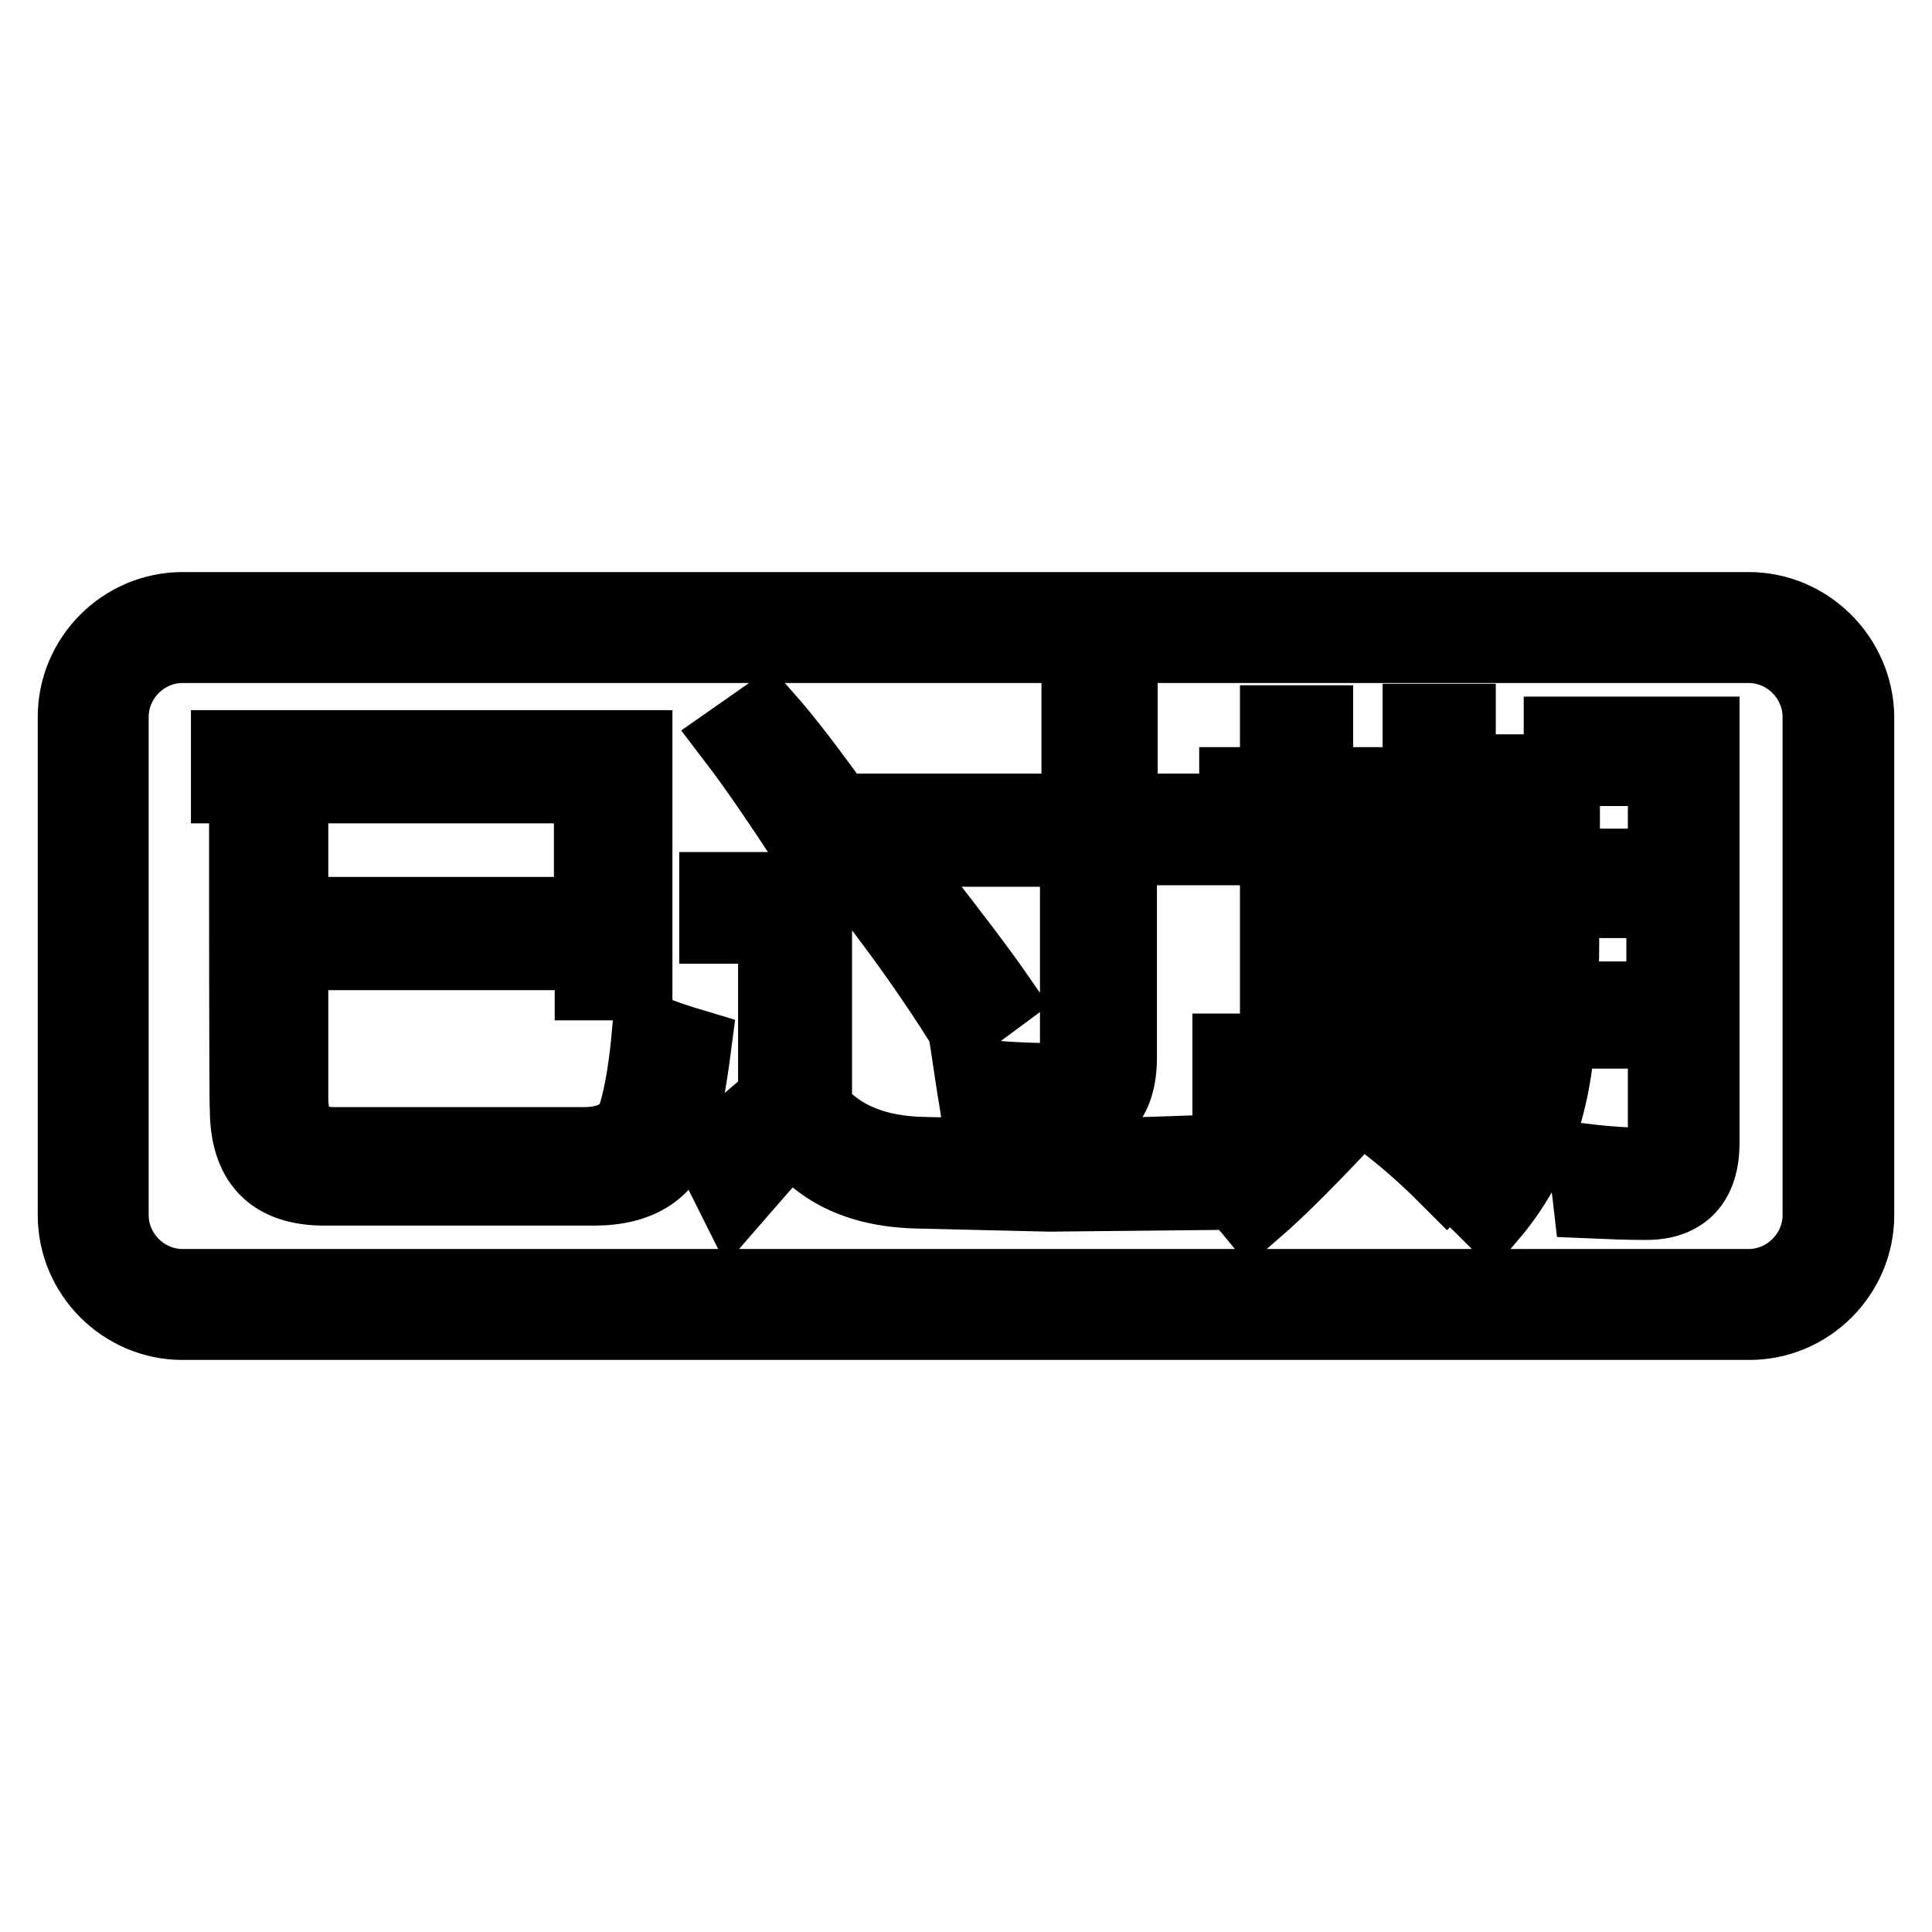
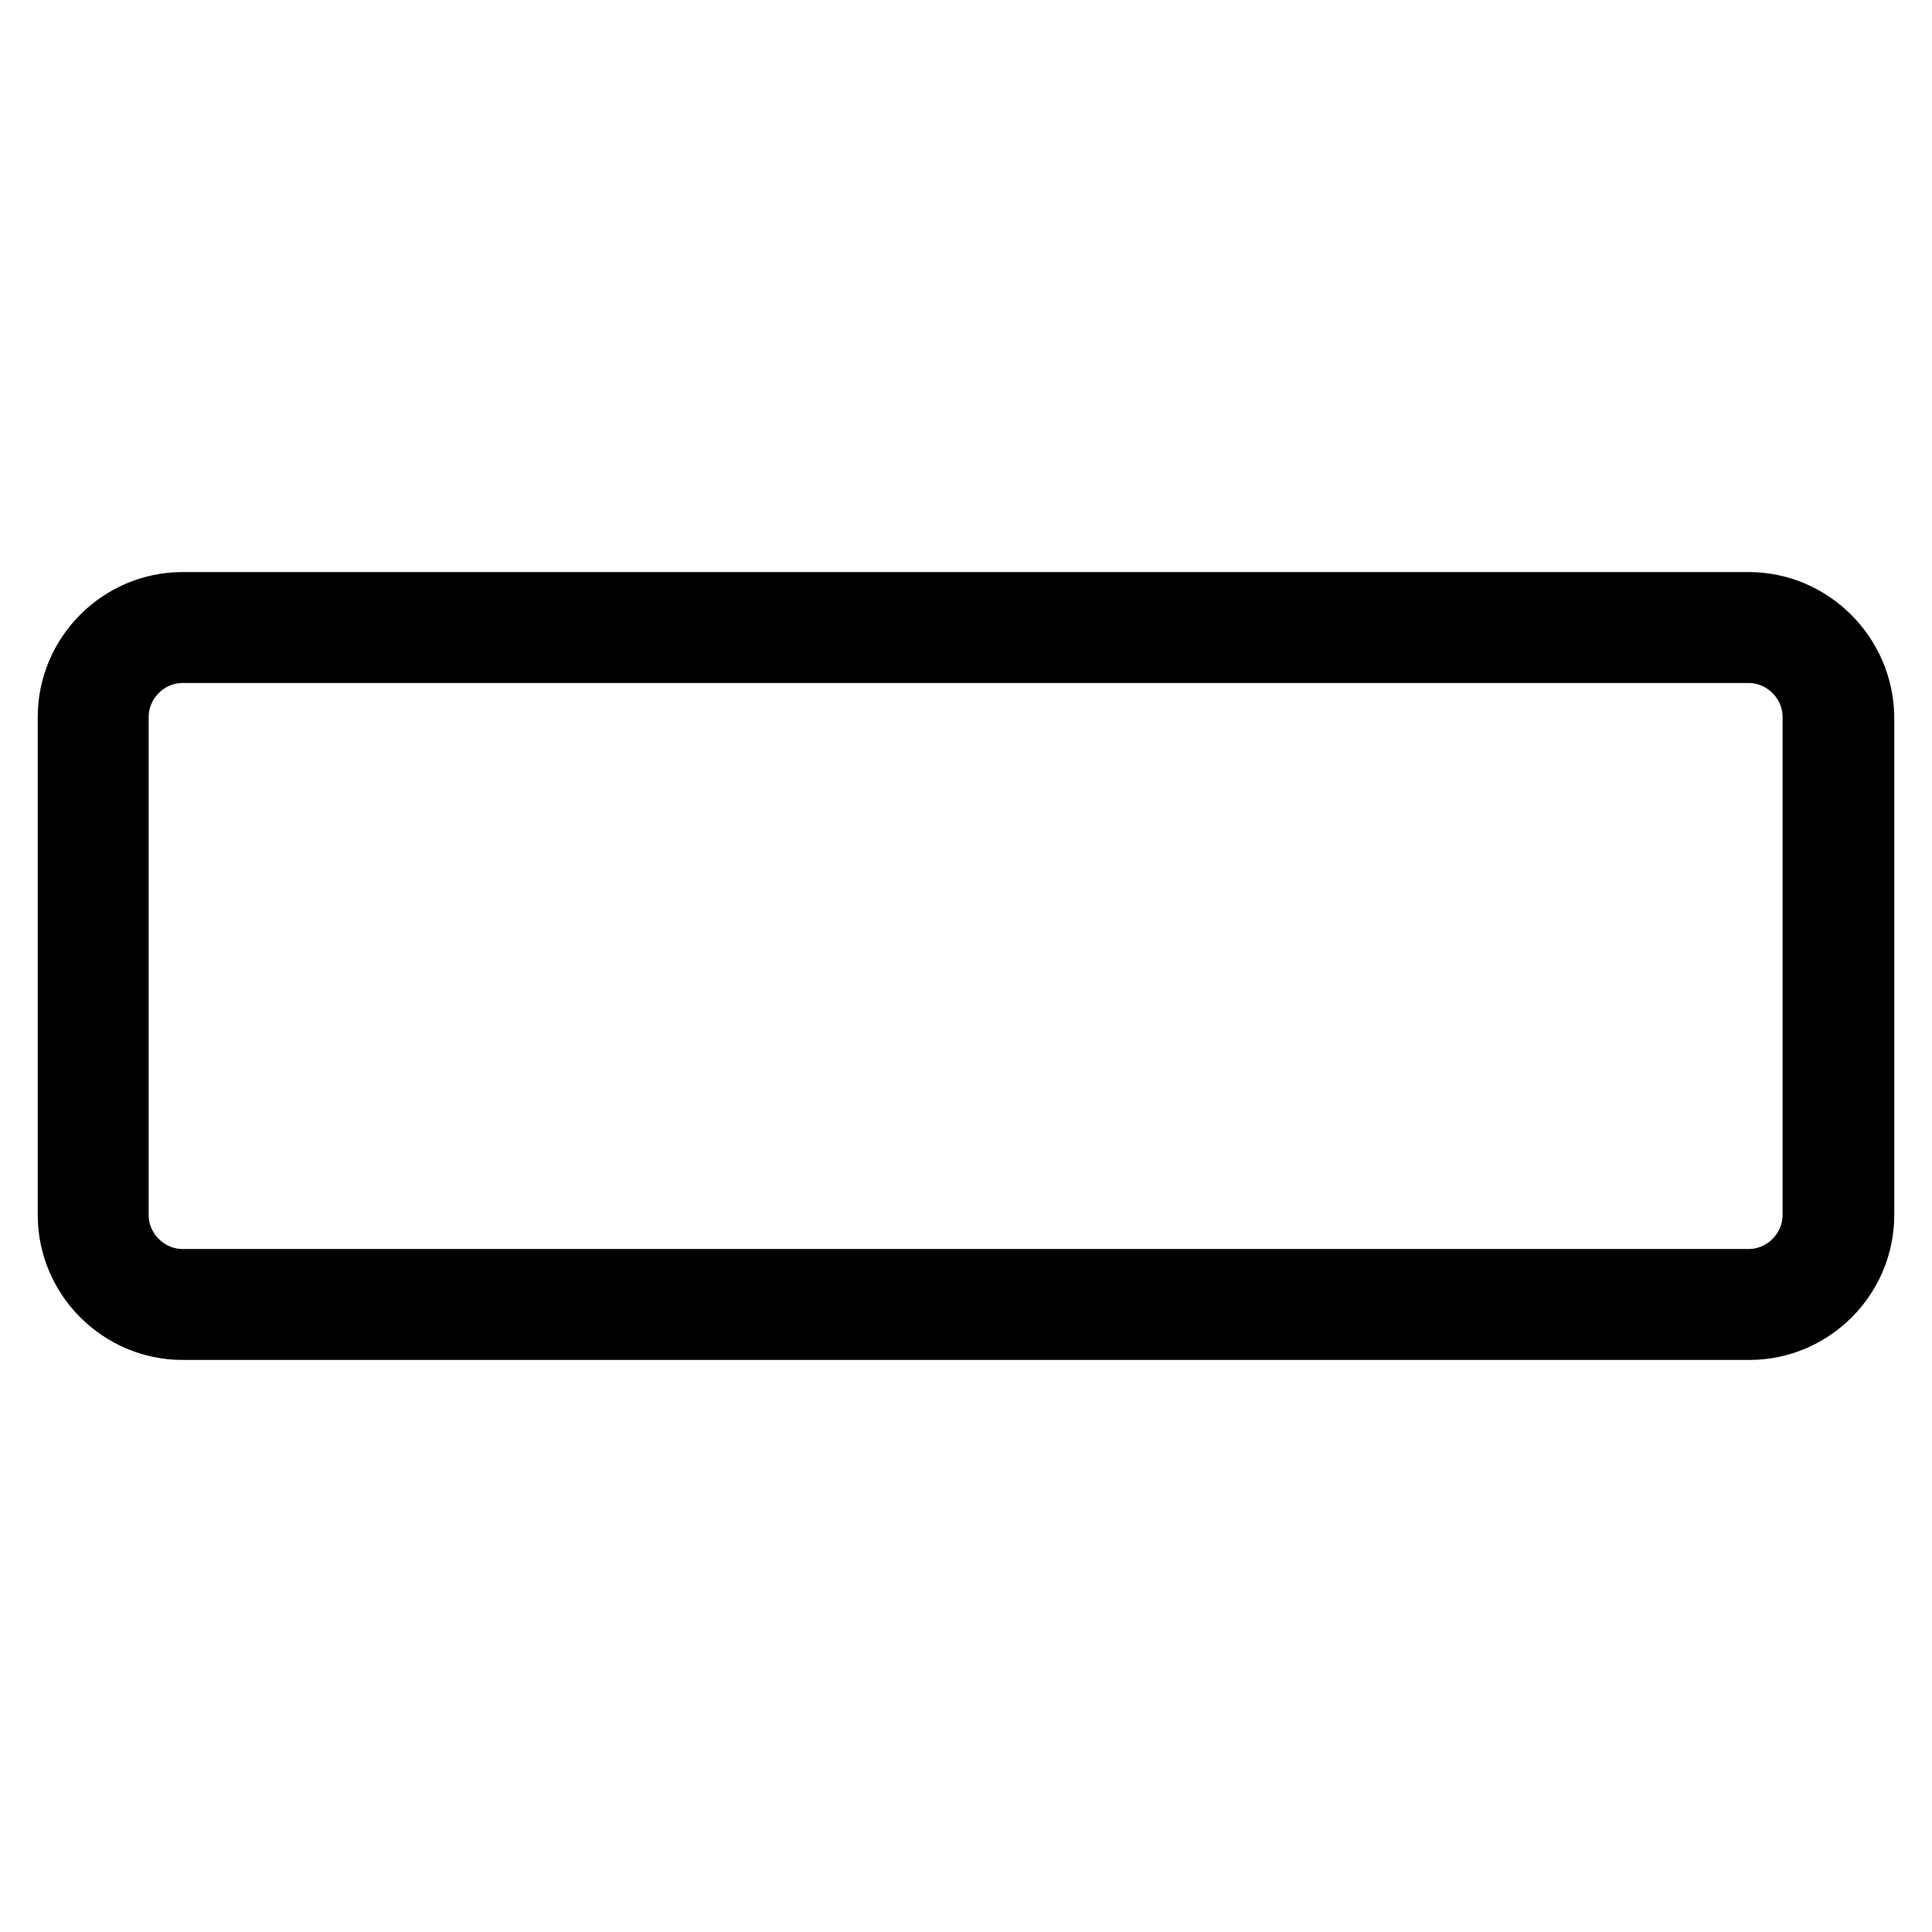
<svg xmlns="http://www.w3.org/2000/svg" version="1.1" x="0px" y="0px" viewBox="0 0 256 256" enable-background="new 0 0 256 256" xml:space="preserve">
  <g>
    <path stroke-width="10" fill-opacity="0" stroke="#000000" d="M231.7,85.5c5.2,0,9.5,4.3,9.5,9.5V161c0,5.2-4.3,9.5-9.5,9.5H24.2c-5.2,0-9.5-4.3-9.5-9.5V95 c0-5.2,4.3-9.5,9.5-9.5H231.7 M231.7,80.8H24.2C16.4,80.8,10,87.2,10,95V161c0,7.8,6.4,14.2,14.2,14.2h207.6 c7.8,0,14.2-6.4,14.2-14.2V95C245.9,87.2,239.5,80.8,231.7,80.8L231.7,80.8z" />
-     <path stroke-width="10" fill-opacity="0" stroke="#000000" d="M32.7,112.1h5.8v9.1h39.9v-17.1H30.3v-5h53.8v31.1h-5.6v-4H38.5v19.4c0,4.1,1.9,6.1,5.8,6.1h33 c3.8,0,6.1-1.4,7-4.1c0.8-2.7,1.4-6.4,1.8-10.9c1.9,0.8,3.8,1.4,5.8,2c-0.6,4.6-1.3,8.3-2,11.1c-1.3,5.1-5.1,7.6-11.2,7.6H43 c-6.9,0-10.2-3.5-10.2-10.5C32.7,146.8,32.7,112.1,32.7,112.1z M122.5,153l18,0.4l20.3-0.7l-2.1,5.3l-19.6,0.2l-17.1-0.4 c-7.7-0.1-13.2-2.6-16.9-7.6c-1.3,0.9-3.8,3.8-7.8,8.4l-2.8-5.6c3.4-3.2,6.1-5.6,8.3-7.3v-23h-7.8v-4.8h12.9V147 C111.2,150.9,116,152.9,122.5,153z M101.4,95.1c3,3.4,6.1,7.6,9.6,12.4c-1.7,0.9-3.2,2-4.7,3.2c-3.1-4.7-6-9-8.9-12.8L101.4,95.1z  M114.2,107.5H143V94.7h5.4v12.8h11.5v4.8h-11.6v27.8c0,5.8-2.7,8.6-8.3,8.6c-2.8,0-6.3,0-10.2-0.1c-0.2-2-0.6-4-0.9-6 c3.5,0.4,6.9,0.6,9.9,0.6c2.7,0,4.1-1.5,4-4.7v-26h-28.6V107.5L114.2,107.5z M117,120.4l4-3c4.8,6.1,8.6,11.1,11.1,14.7l-4.6,3.4 C123.9,129.8,120.4,124.9,117,120.4L117,120.4z M174.3,145.1l4,3.2c-4.5,4.8-8.6,9-12.3,12.2c-0.9-1.1-2.1-2.2-3.5-3.5 C166.7,153.3,170.7,149.3,174.3,145.1L174.3,145.1z M163,139.3h6.3v-30.8h-5.4V104h5.4v-8.2h5v8.2h13.9v-8.4h5v8.4h5.4v4.5h-5.4 v30.8h5.3v4.5H163V139.3z M174.3,115.8h13.9v-7.4h-13.9V115.8z M174.3,127.5h13.9V120h-13.9V127.5z M174.3,139.3h13.9v-7.4h-13.9 V139.3z M183,148.3l3.2-3.3c3.1,2.2,5.9,4.6,8.9,7l-3.5,3.8C189,153.2,186.2,150.7,183,148.3L183,148.3z M201.9,97.3h23.6v54.1 c0,5.2-2.5,7.9-7.4,7.9c-2.5,0-5-0.1-7.3-0.2c-0.2-1.8-0.5-3.4-0.8-5.2c3.3,0.4,5.6,0.5,7,0.5c2.5,0,3.7-1.2,3.7-3.7v-14.1h-14.3 c-0.5,9.8-3.4,17.8-8.9,24.3c-1.3-1.3-2.6-2.6-4-3.8c3.7-4.1,5.9-8.4,6.9-12.9c1.1-4.3,1.7-11.7,1.7-22.3V97.3L201.9,97.3z  M206.6,132.4h13.9v-13.1h-13.7C207,125,206.9,129.4,206.6,132.4L206.6,132.4z M220.7,101.8H207v13h13.7V101.8z" />
  </g>
</svg>